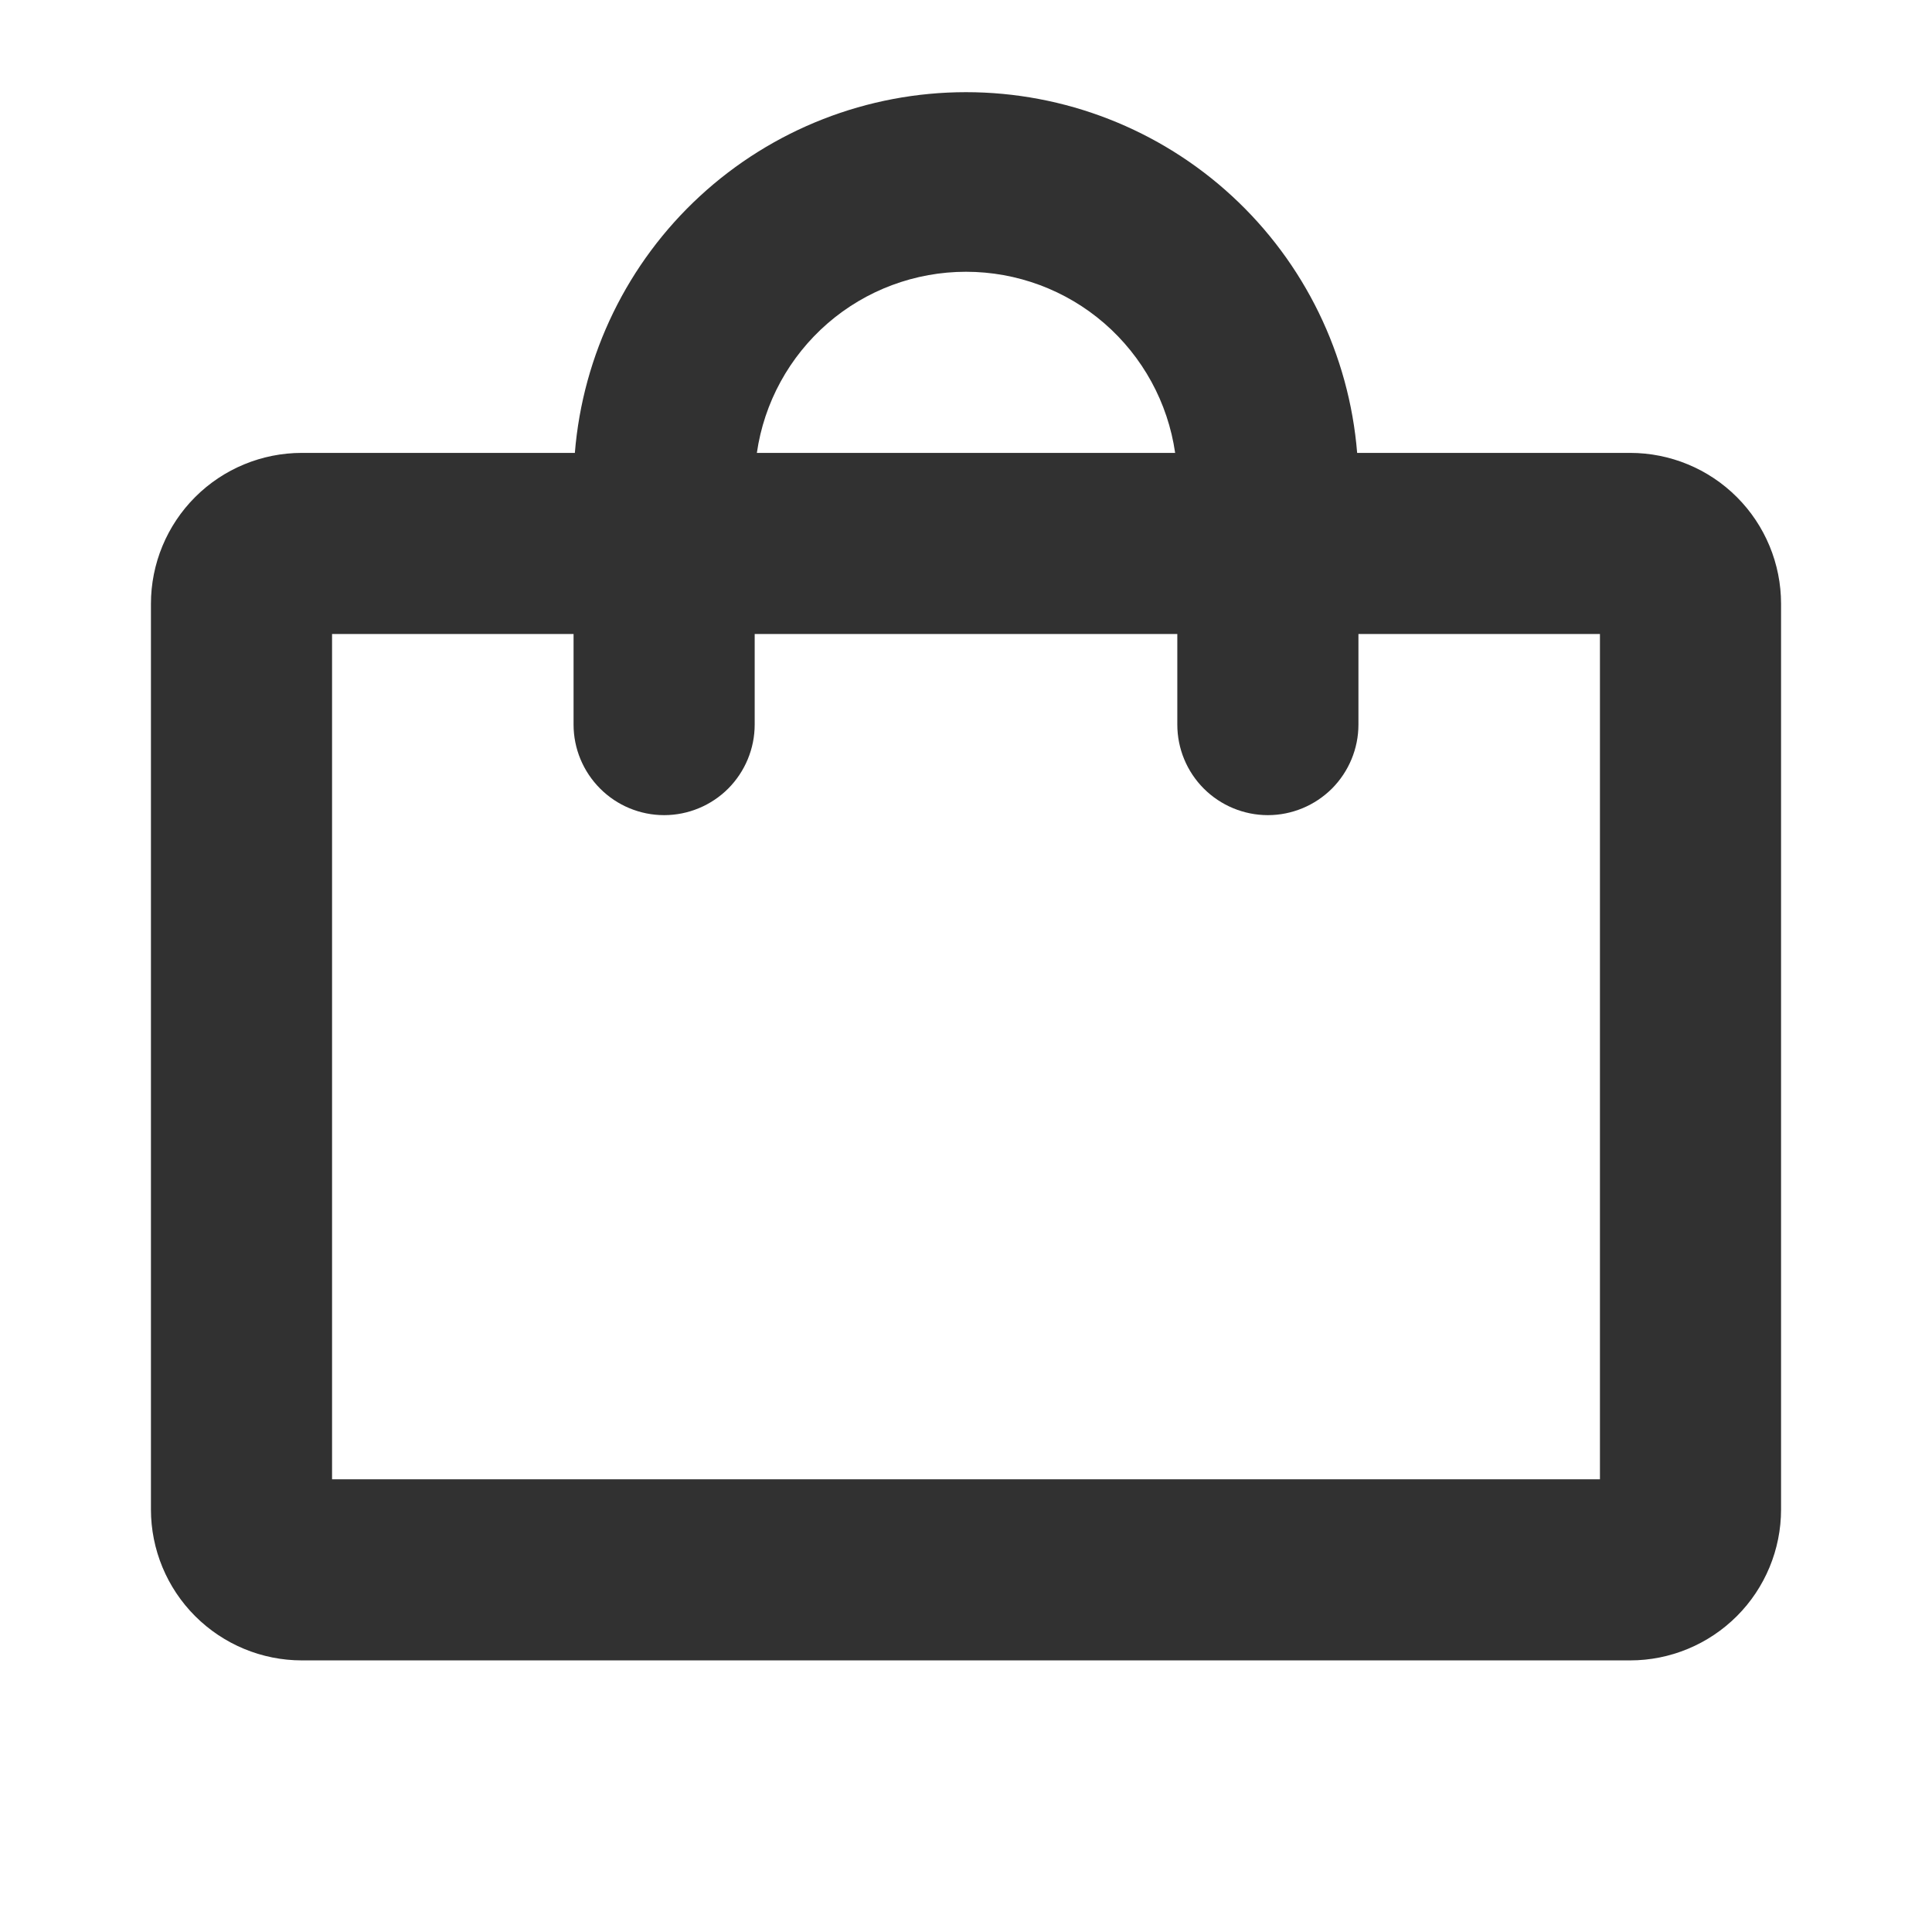
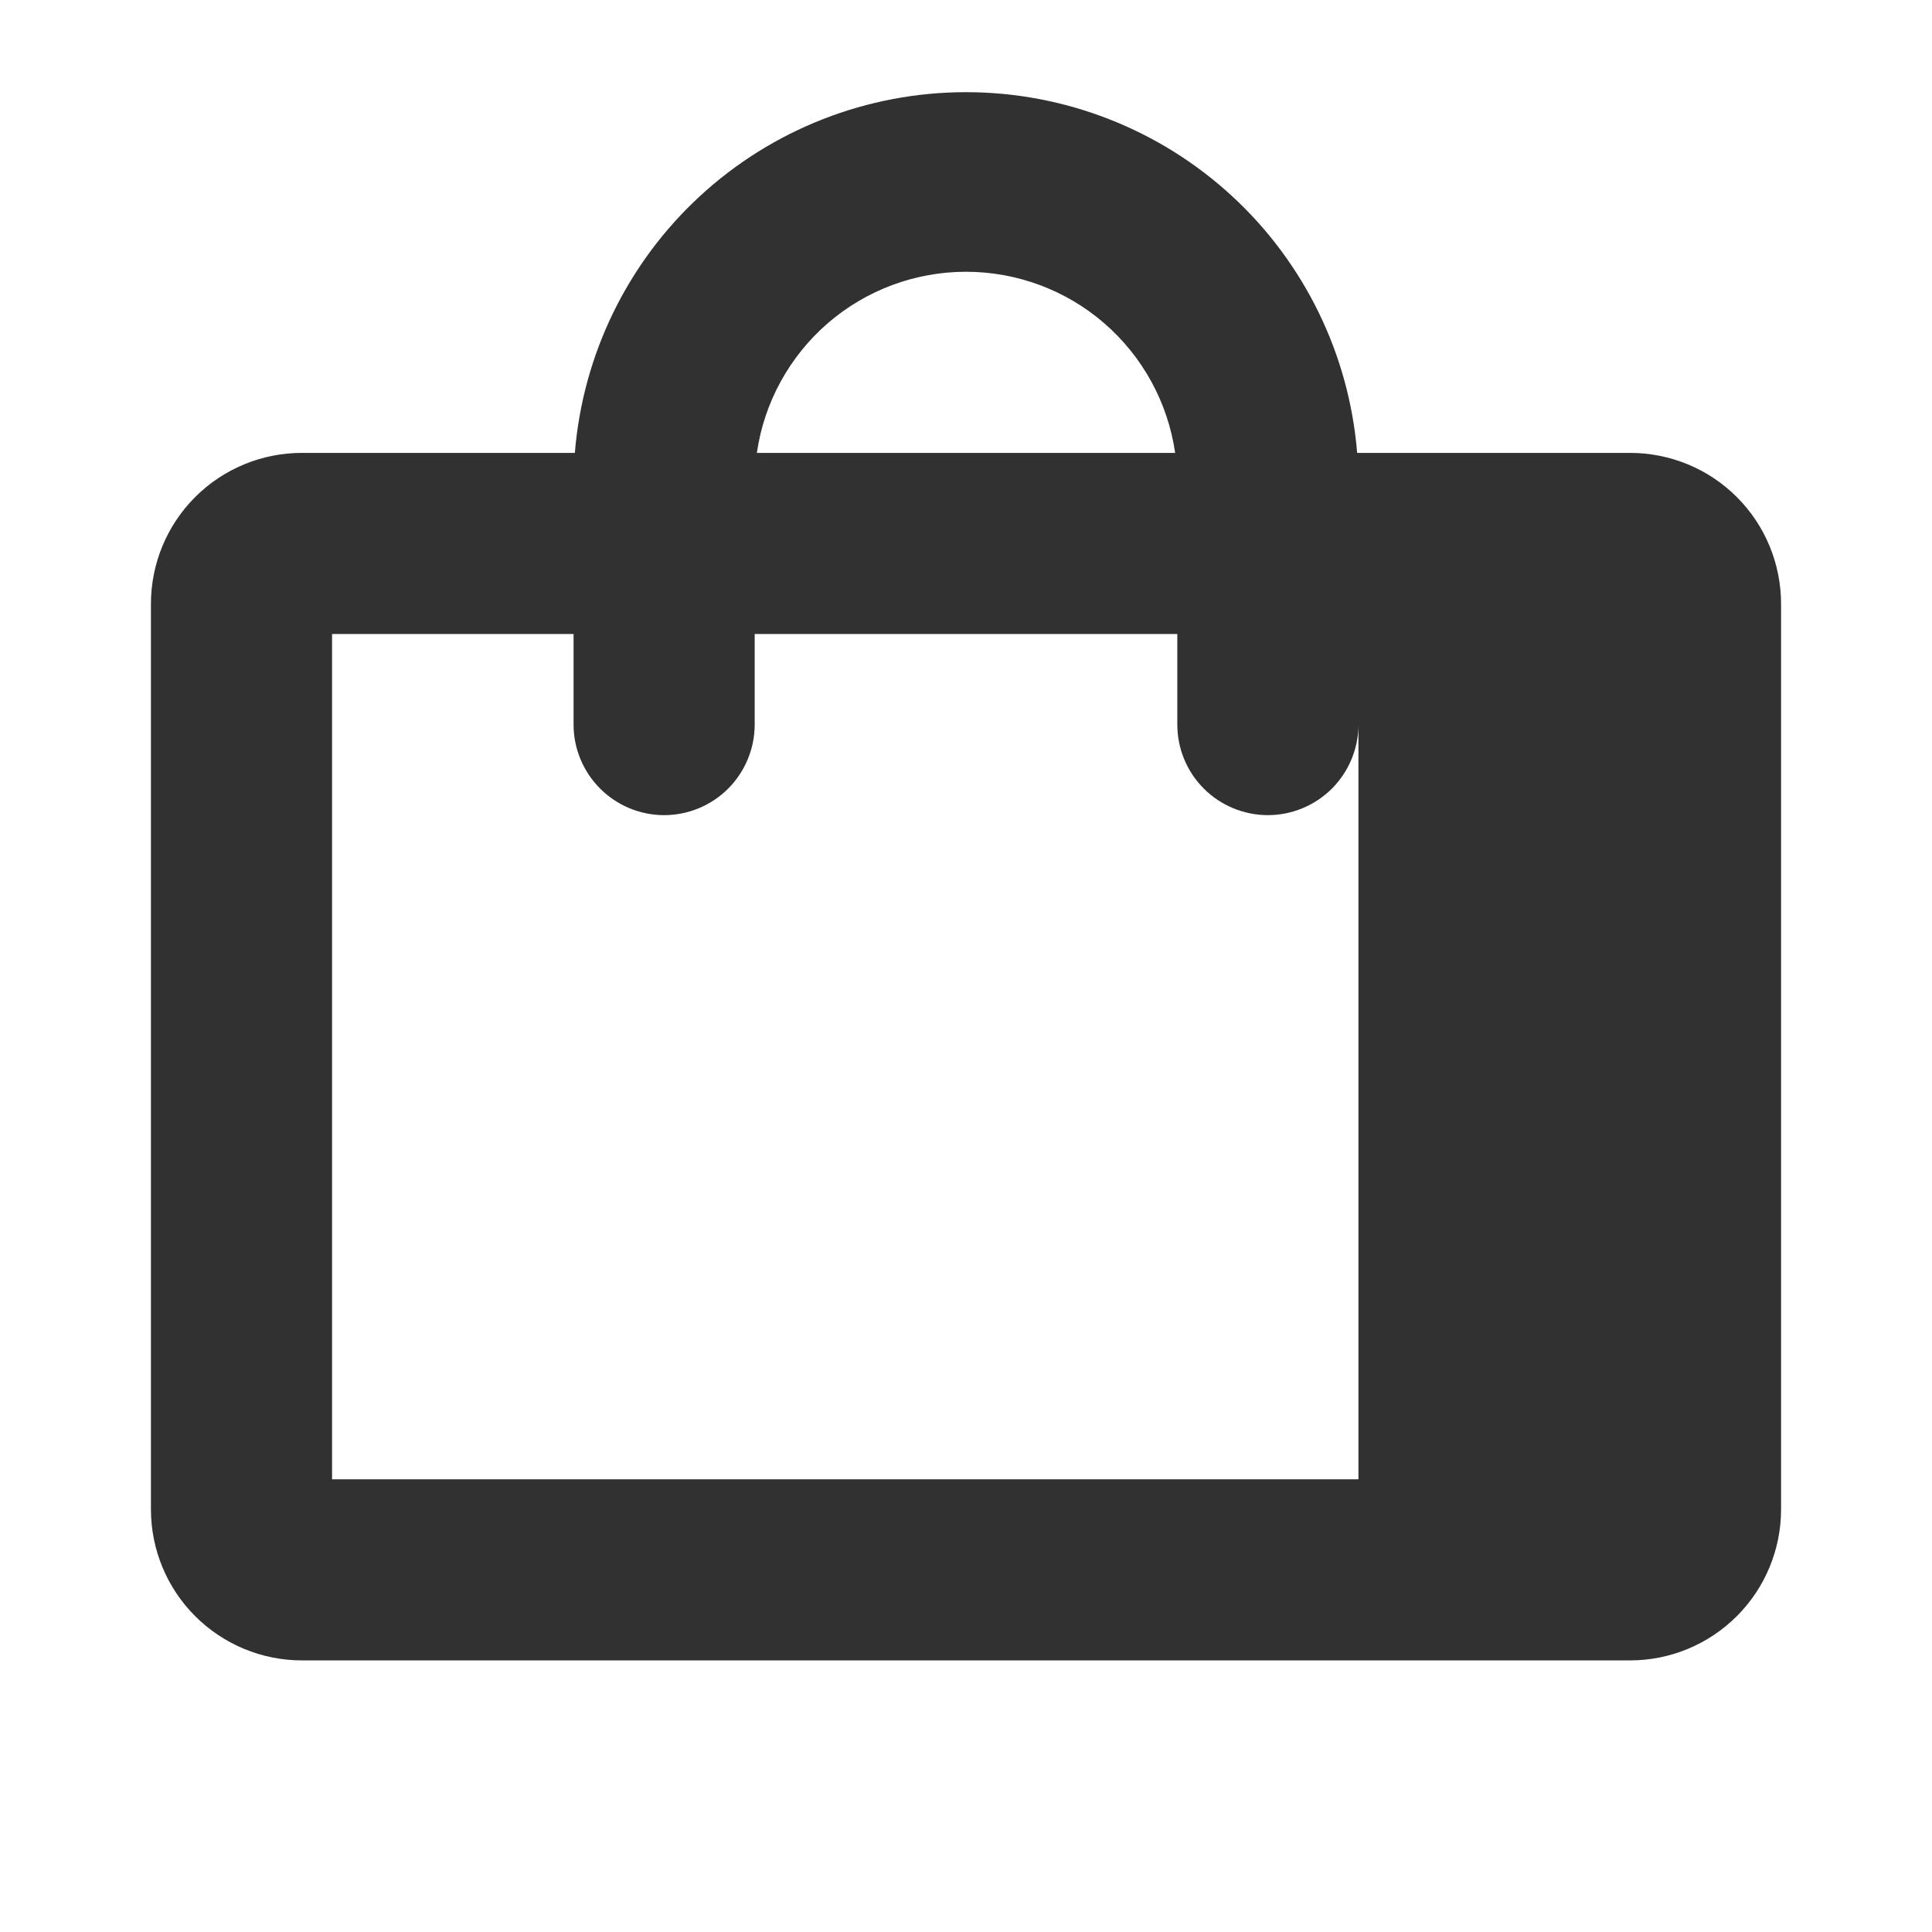
<svg xmlns="http://www.w3.org/2000/svg" width="24" height="24" viewBox="0 0 24 24" fill="none">
-   <path d="M20.25 5.626H16.859C16.76 4.405 16.205 3.266 15.305 2.436C14.405 1.606 13.225 1.145 12 1.145C10.775 1.145 9.595 1.606 8.695 2.436C7.795 3.266 7.24 4.405 7.141 5.626H3.75C3.253 5.626 2.776 5.823 2.424 6.175C2.073 6.526 1.875 7.003 1.875 7.501V18.751C1.875 19.248 2.073 19.725 2.424 20.076C2.776 20.428 3.253 20.626 3.75 20.626H20.25C20.747 20.626 21.224 20.428 21.576 20.076C21.927 19.725 22.125 19.248 22.125 18.751V7.501C22.125 7.003 21.927 6.526 21.576 6.175C21.224 5.823 20.747 5.626 20.25 5.626ZM12 3.376C12.631 3.376 13.241 3.603 13.718 4.016C14.195 4.43 14.508 5.001 14.598 5.626H9.402C9.492 5.001 9.805 4.43 10.282 4.016C10.759 3.603 11.369 3.376 12 3.376ZM19.875 18.376H4.125V7.876H7.125V9.001C7.125 9.299 7.244 9.585 7.455 9.796C7.665 10.007 7.952 10.126 8.25 10.126C8.548 10.126 8.835 10.007 9.046 9.796C9.256 9.585 9.375 9.299 9.375 9.001V7.876H14.625V9.001C14.625 9.299 14.743 9.585 14.954 9.796C15.165 10.007 15.452 10.126 15.75 10.126C16.048 10.126 16.334 10.007 16.546 9.796C16.756 9.585 16.875 9.299 16.875 9.001V7.876H19.875V18.376Z" fill="#313131" />
+   <path d="M20.25 5.626H16.859C16.76 4.405 16.205 3.266 15.305 2.436C14.405 1.606 13.225 1.145 12 1.145C10.775 1.145 9.595 1.606 8.695 2.436C7.795 3.266 7.24 4.405 7.141 5.626H3.75C3.253 5.626 2.776 5.823 2.424 6.175C2.073 6.526 1.875 7.003 1.875 7.501V18.751C1.875 19.248 2.073 19.725 2.424 20.076C2.776 20.428 3.253 20.626 3.75 20.626H20.25C20.747 20.626 21.224 20.428 21.576 20.076C21.927 19.725 22.125 19.248 22.125 18.751V7.501C22.125 7.003 21.927 6.526 21.576 6.175C21.224 5.823 20.747 5.626 20.25 5.626ZM12 3.376C12.631 3.376 13.241 3.603 13.718 4.016C14.195 4.43 14.508 5.001 14.598 5.626H9.402C9.492 5.001 9.805 4.43 10.282 4.016C10.759 3.603 11.369 3.376 12 3.376ZM19.875 18.376H4.125V7.876H7.125V9.001C7.125 9.299 7.244 9.585 7.455 9.796C7.665 10.007 7.952 10.126 8.25 10.126C8.548 10.126 8.835 10.007 9.046 9.796C9.256 9.585 9.375 9.299 9.375 9.001V7.876H14.625V9.001C14.625 9.299 14.743 9.585 14.954 9.796C15.165 10.007 15.452 10.126 15.75 10.126C16.048 10.126 16.334 10.007 16.546 9.796C16.756 9.585 16.875 9.299 16.875 9.001V7.876V18.376Z" fill="#313131" />
</svg>